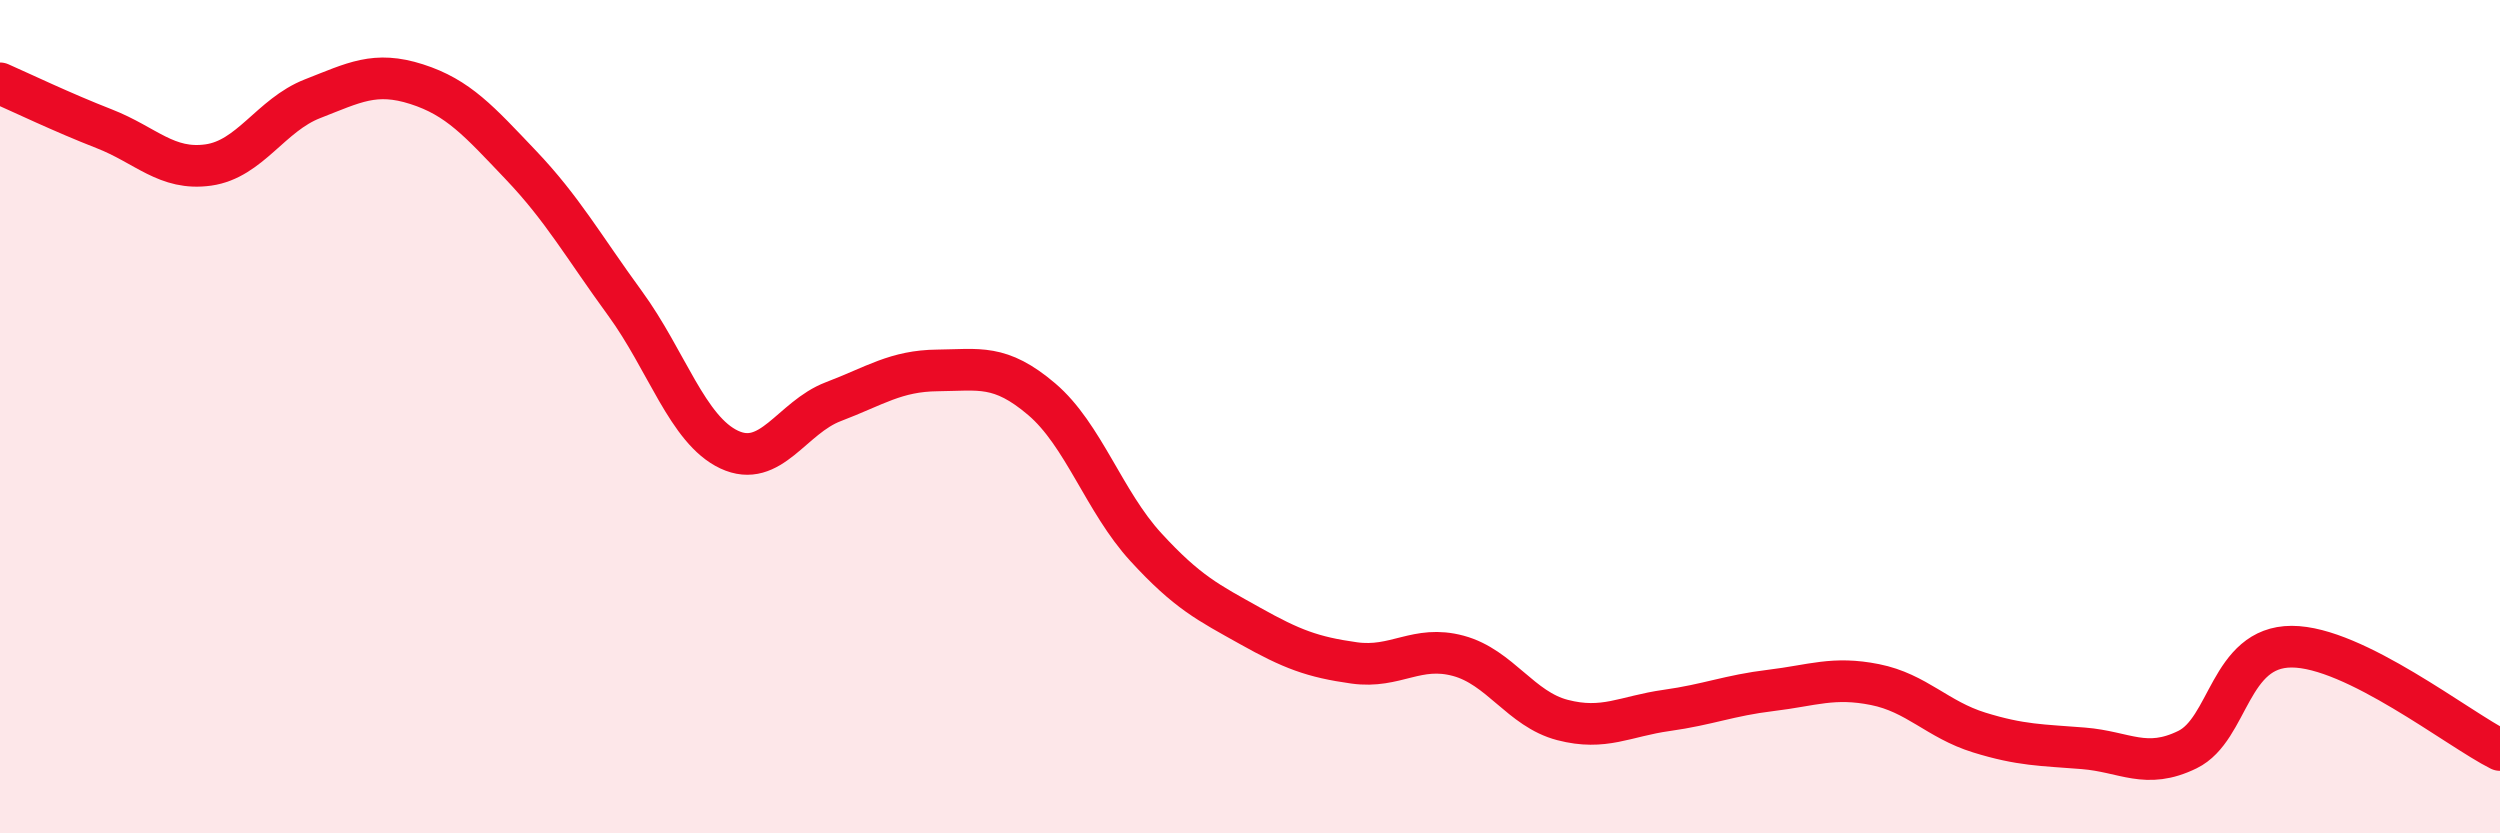
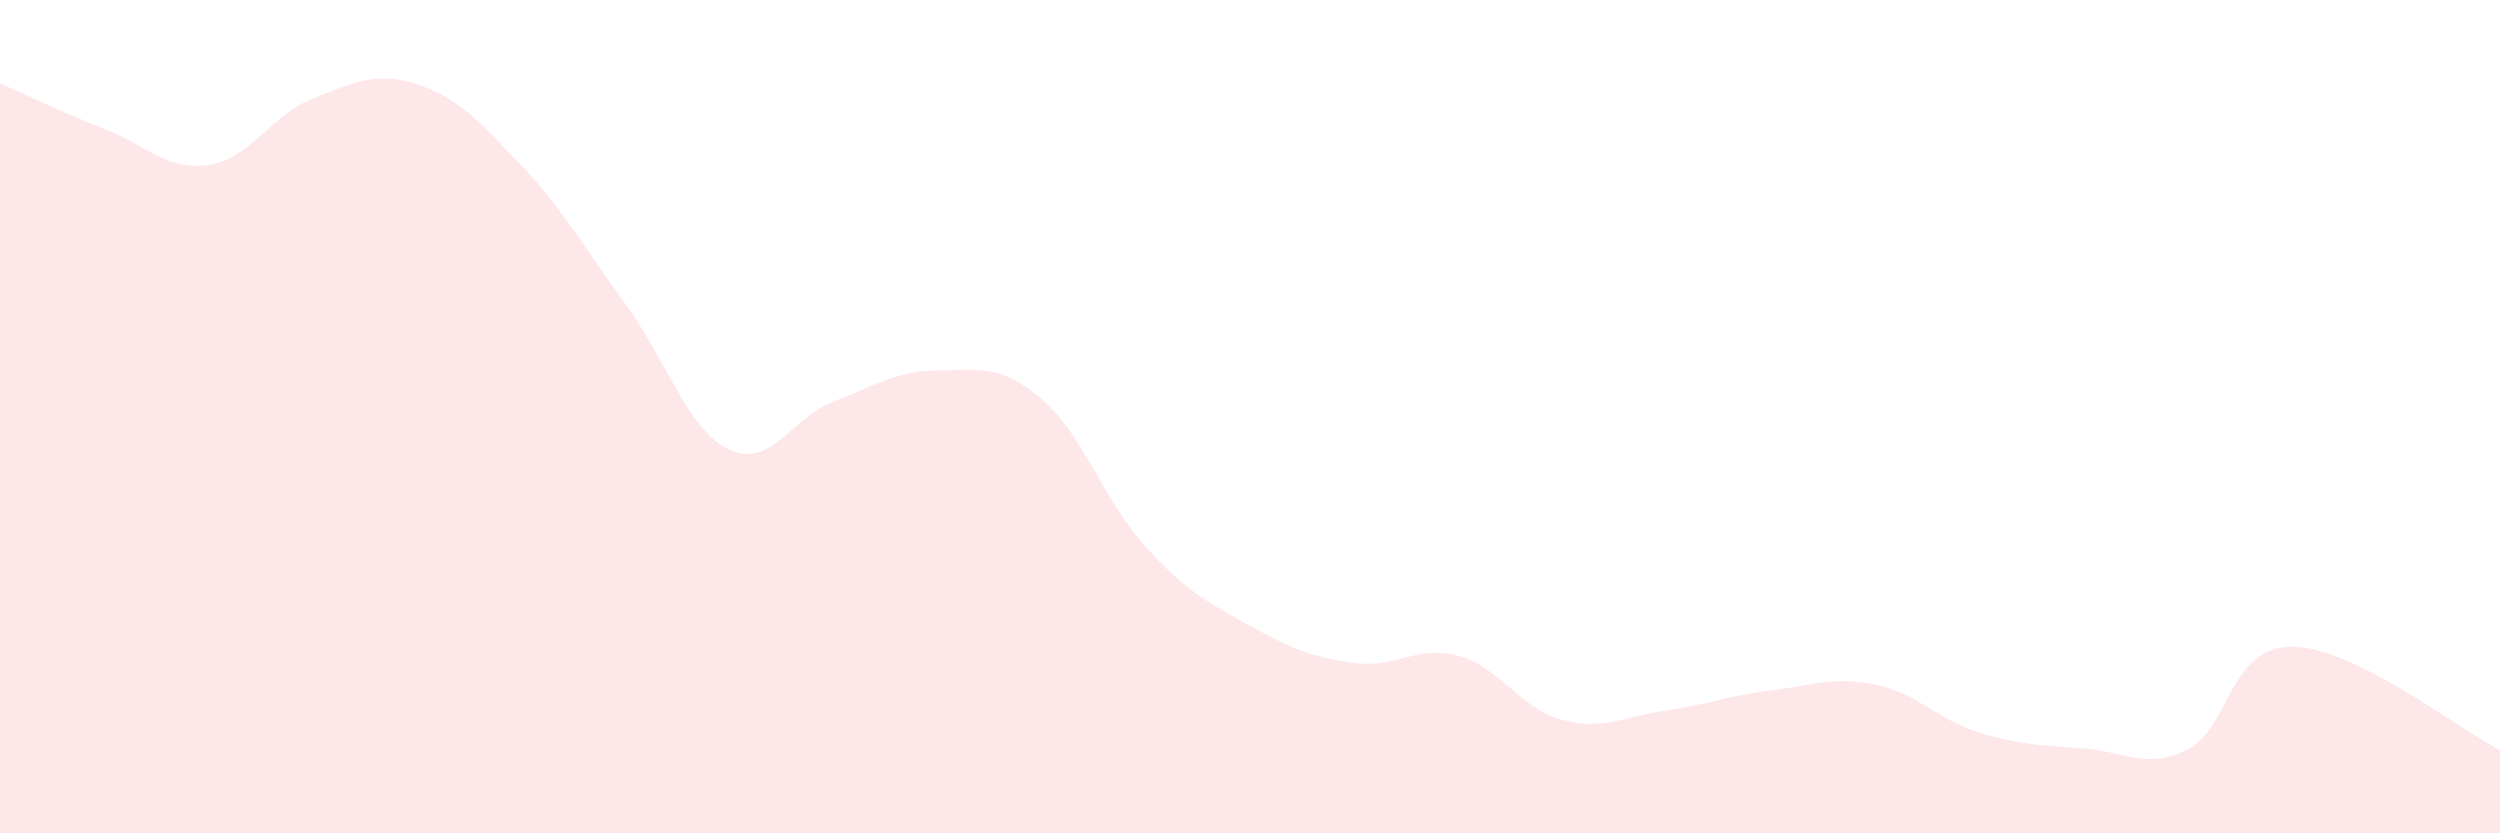
<svg xmlns="http://www.w3.org/2000/svg" width="60" height="20" viewBox="0 0 60 20">
-   <path d="M 0,2 C 0.5,2.22 1.5,2.7 2.5,3.09 C 3.5,3.48 4,4.1 5,3.96 C 6,3.82 6.5,2.76 7.5,2.37 C 8.5,1.98 9,1.7 10,2.02 C 11,2.34 11.5,2.91 12.5,3.96 C 13.5,5.01 14,5.91 15,7.28 C 16,8.65 16.5,10.32 17.5,10.79 C 18.5,11.26 19,10.02 20,9.64 C 21,9.26 21.5,8.9 22.5,8.89 C 23.5,8.88 24,8.73 25,9.58 C 26,10.43 26.5,12.04 27.5,13.13 C 28.5,14.22 29,14.46 30,15.02 C 31,15.58 31.5,15.77 32.5,15.91 C 33.5,16.05 34,15.47 35,15.74 C 36,16.01 36.5,17.02 37.5,17.28 C 38.5,17.54 39,17.19 40,17.05 C 41,16.91 41.5,16.69 42.5,16.57 C 43.5,16.45 44,16.23 45,16.43 C 46,16.63 46.5,17.27 47.5,17.58 C 48.5,17.89 49,17.88 50,17.96 C 51,18.04 51.5,18.48 52.5,17.99 C 53.5,17.5 53.5,15.52 55,15.52 C 56.5,15.52 59,17.5 60,18L60 20L0 20Z" fill="#EB0A25" opacity="0.1" stroke-linecap="round" stroke-linejoin="round" />
-   <path d="M 0,2 C 0.5,2.22 1.5,2.7 2.5,3.09 C 3.5,3.48 4,4.1 5,3.96 C 6,3.82 6.5,2.76 7.5,2.37 C 8.5,1.98 9,1.7 10,2.02 C 11,2.34 11.5,2.91 12.5,3.96 C 13.5,5.01 14,5.91 15,7.28 C 16,8.65 16.5,10.32 17.5,10.79 C 18.5,11.26 19,10.02 20,9.64 C 21,9.26 21.5,8.9 22.5,8.89 C 23.5,8.88 24,8.73 25,9.58 C 26,10.43 26.5,12.04 27.5,13.13 C 28.5,14.22 29,14.46 30,15.02 C 31,15.58 31.5,15.77 32.5,15.91 C 33.5,16.05 34,15.47 35,15.74 C 36,16.01 36.5,17.02 37.5,17.28 C 38.5,17.54 39,17.19 40,17.05 C 41,16.91 41.5,16.69 42.5,16.57 C 43.5,16.45 44,16.23 45,16.43 C 46,16.63 46.5,17.27 47.5,17.58 C 48.5,17.89 49,17.88 50,17.96 C 51,18.04 51.5,18.48 52.5,17.99 C 53.5,17.5 53.5,15.52 55,15.52 C 56.5,15.52 59,17.5 60,18" stroke="#EB0A25" stroke-width="1" fill="none" stroke-linecap="round" stroke-linejoin="round" />
+   <path d="M 0,2 C 0.5,2.22 1.5,2.7 2.5,3.09 C 3.5,3.48 4,4.1 5,3.96 C 6,3.82 6.5,2.76 7.5,2.37 C 8.5,1.98 9,1.7 10,2.02 C 11,2.34 11.5,2.91 12.5,3.96 C 13.5,5.01 14,5.91 15,7.28 C 16,8.65 16.5,10.32 17.5,10.79 C 18.5,11.26 19,10.02 20,9.64 C 21,9.26 21.5,8.9 22.5,8.89 C 23.5,8.88 24,8.73 25,9.58 C 26,10.43 26.5,12.04 27.5,13.13 C 28.5,14.22 29,14.46 30,15.02 C 31,15.58 31.5,15.77 32.5,15.91 C 33.5,16.05 34,15.47 35,15.74 C 36,16.01 36.5,17.02 37.5,17.28 C 38.5,17.54 39,17.19 40,17.05 C 41,16.91 41.5,16.69 42.5,16.57 C 43.5,16.45 44,16.23 45,16.43 C 46,16.63 46.5,17.27 47.5,17.58 C 48.5,17.89 49,17.88 50,17.96 C 51,18.04 51.5,18.48 52.5,17.99 C 53.5,17.5 53.5,15.52 55,15.52 C 56.5,15.52 59,17.5 60,18L60 20L0 20" fill="#EB0A25" opacity="0.1" stroke-linecap="round" stroke-linejoin="round" />
</svg>